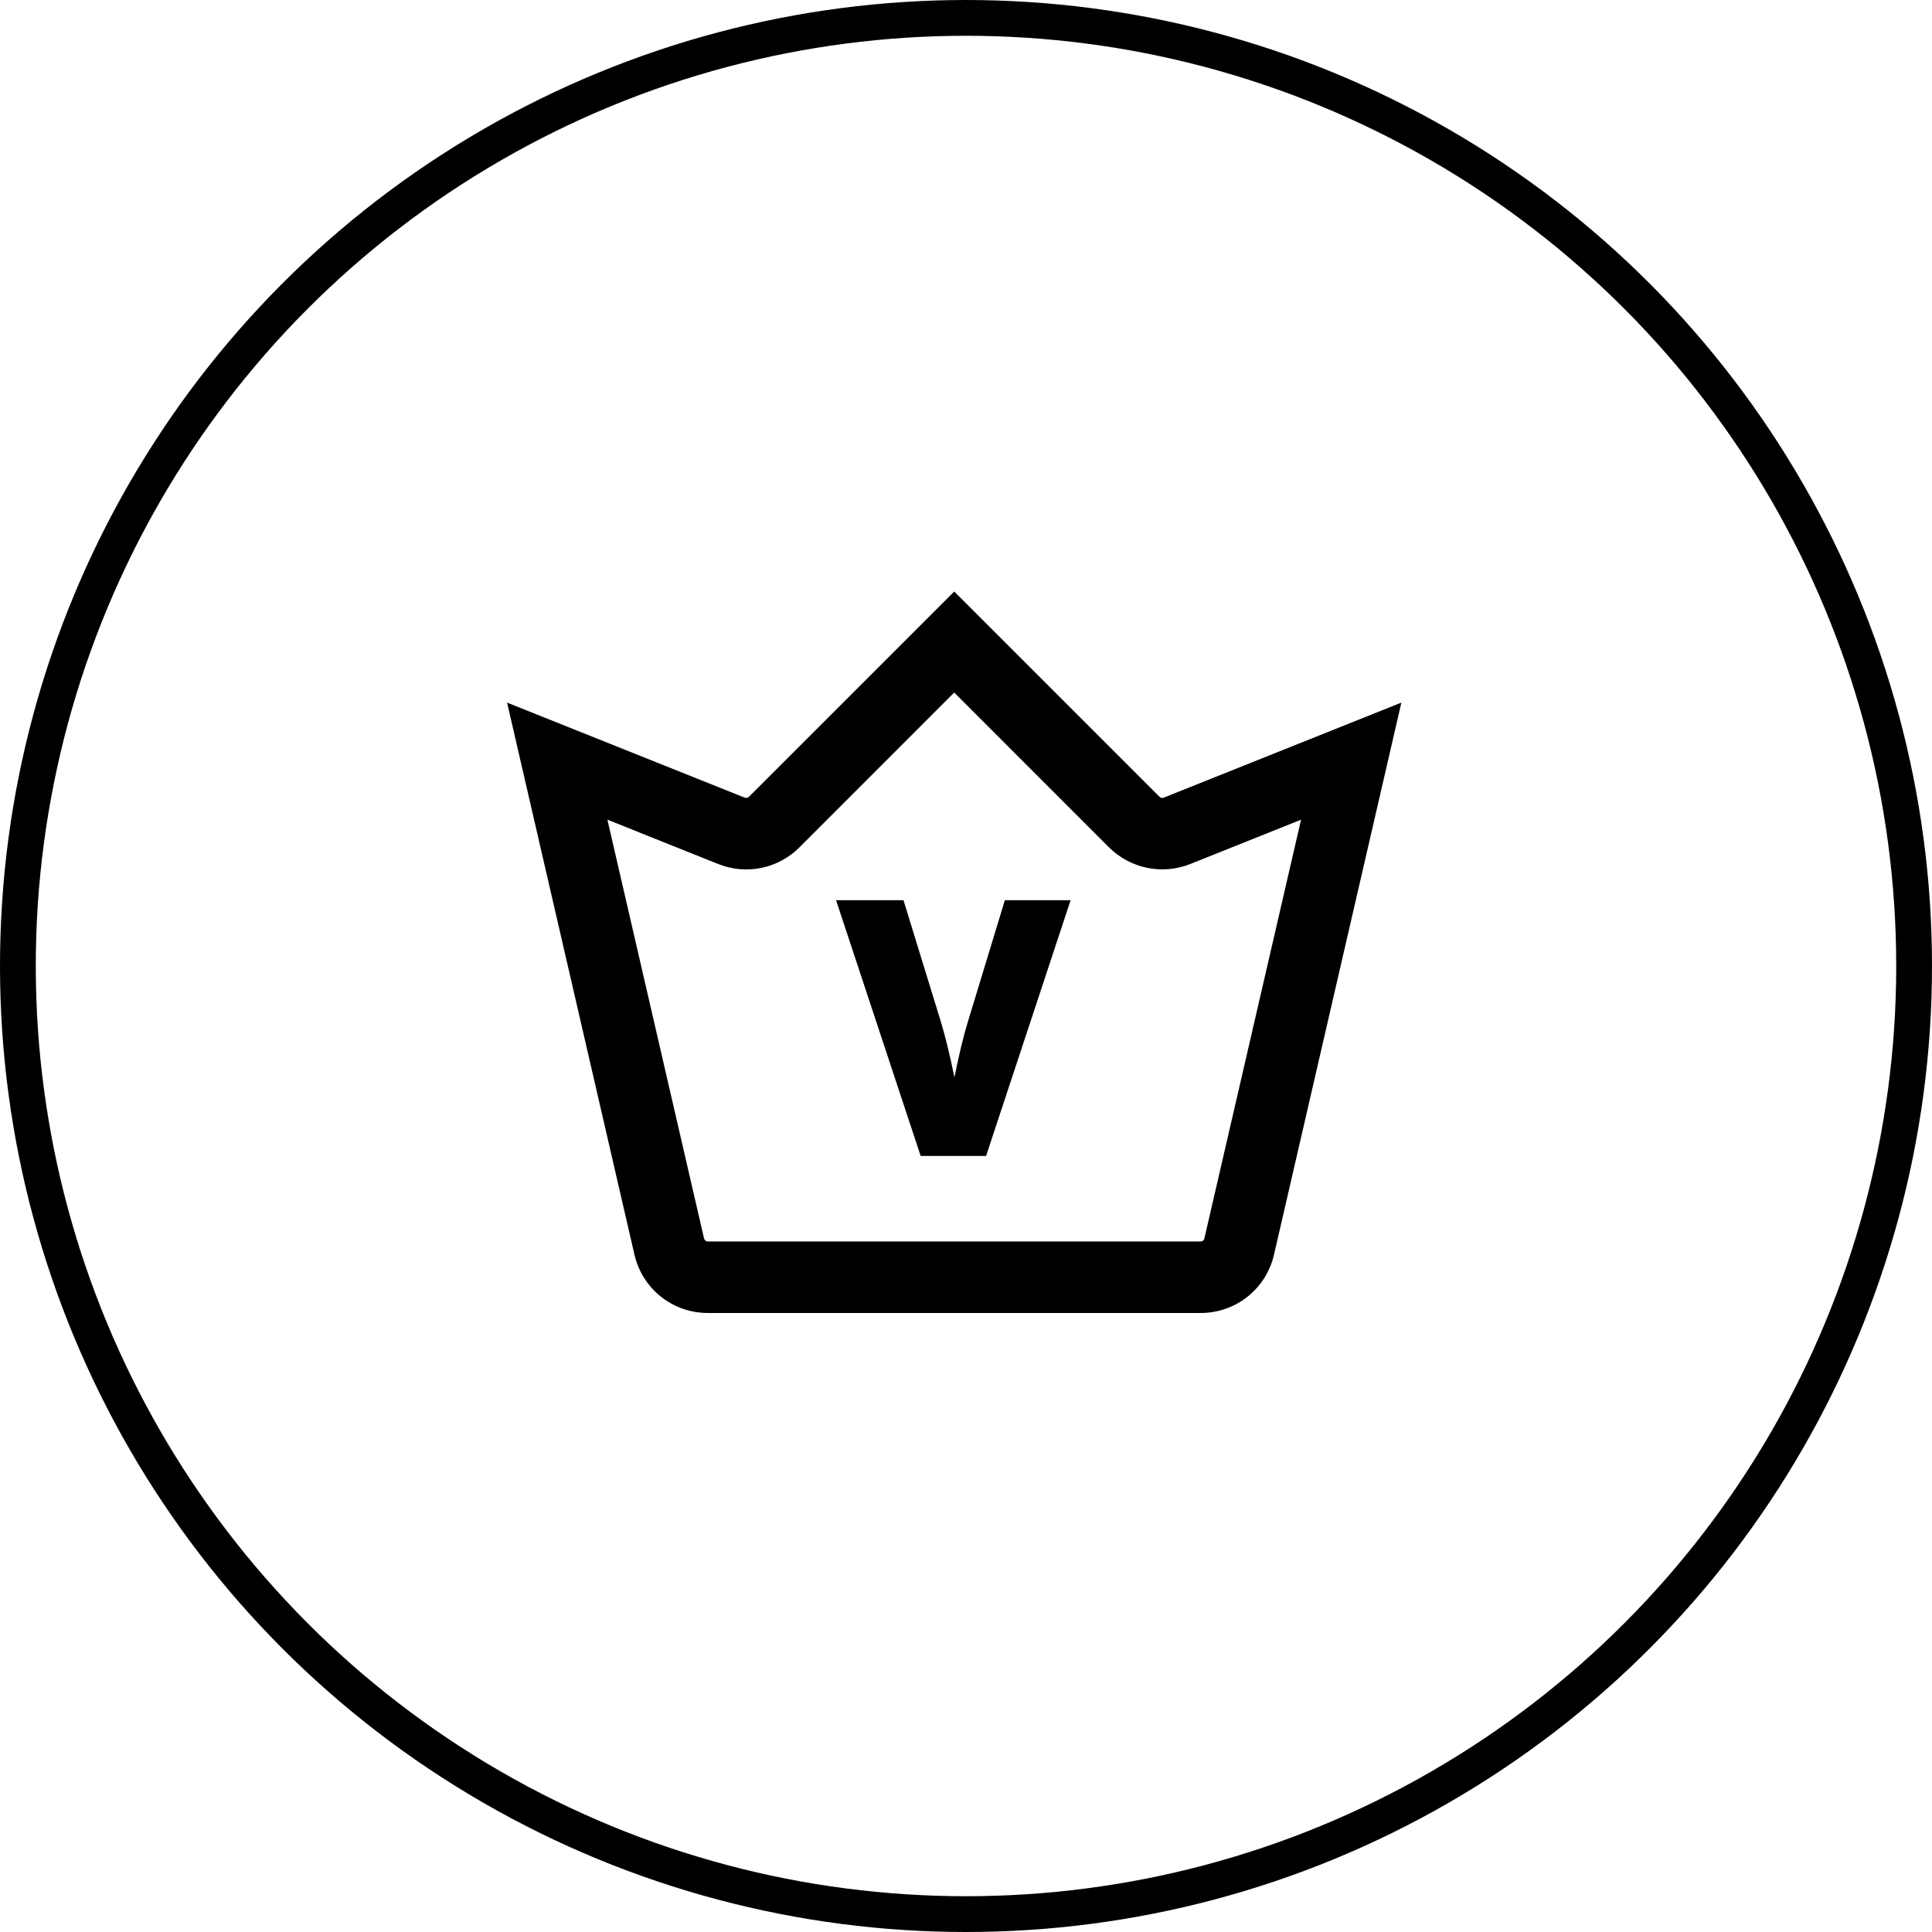
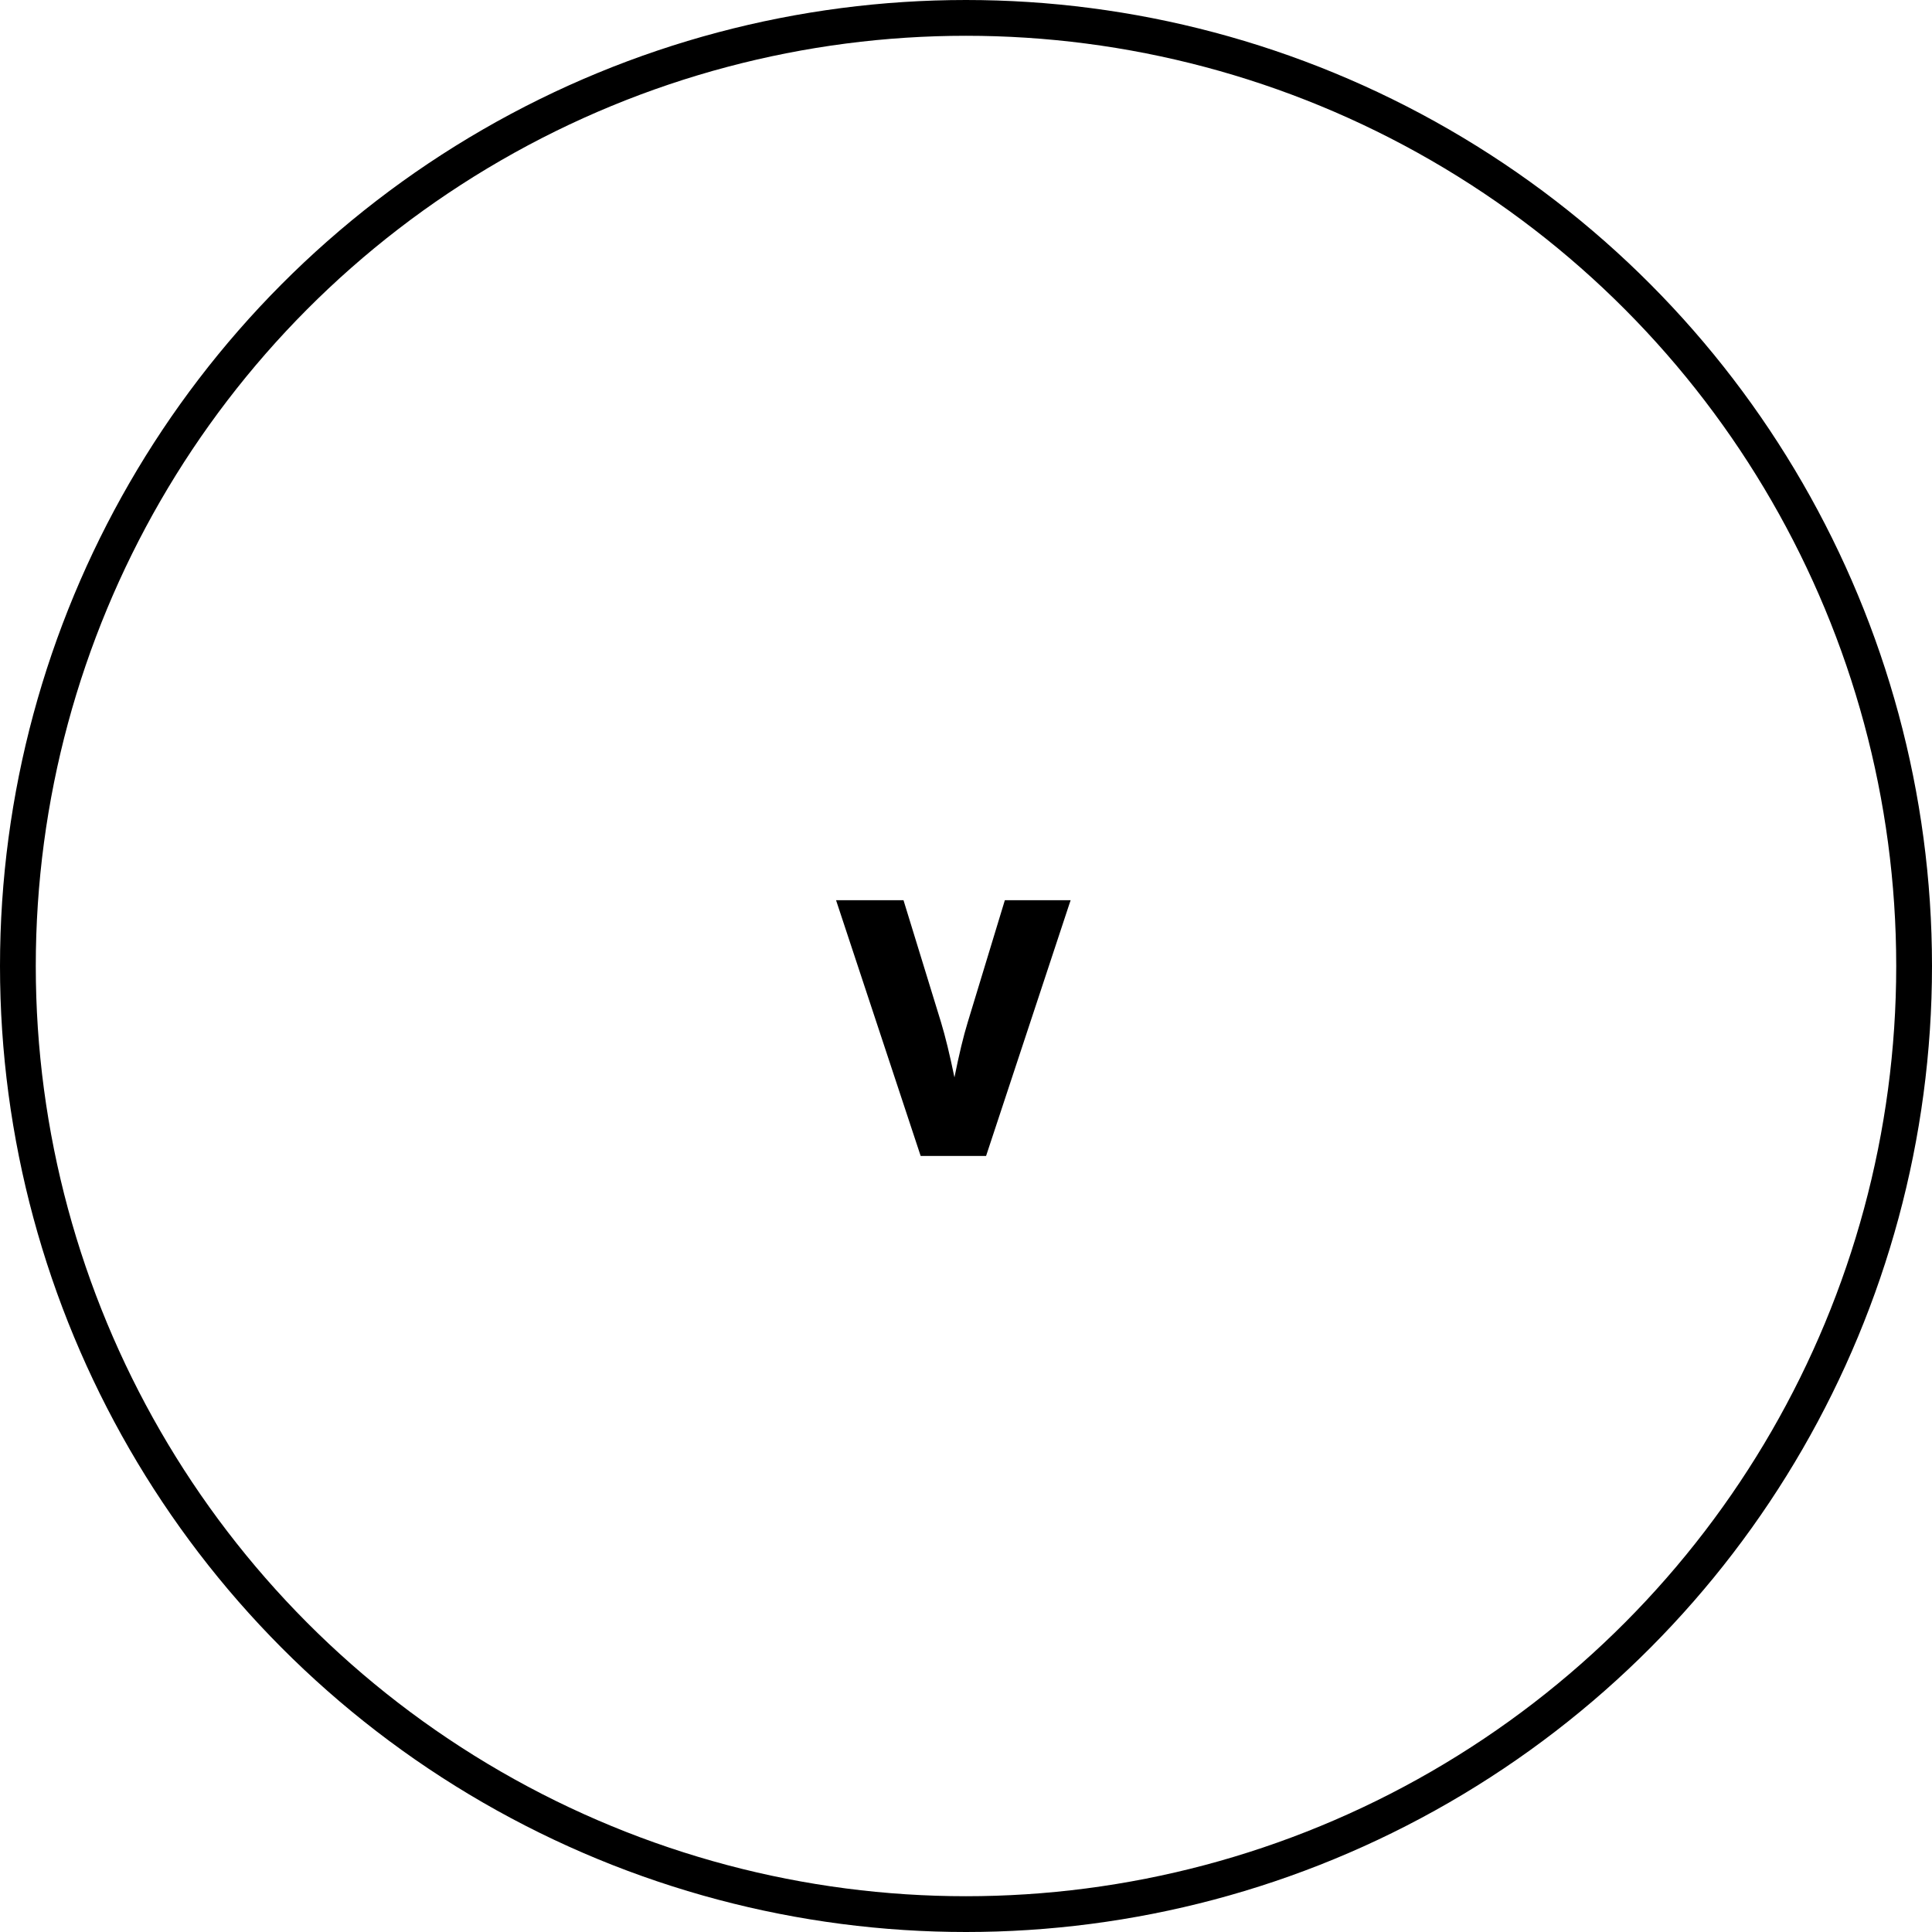
<svg xmlns="http://www.w3.org/2000/svg" width="54" height="54" viewBox="0 0 54 54" fill="none">
  <circle cx="27" cy="27" r="26.5" stroke="black" />
-   <path d="M32.528 22.294C32.508 22.302 32.486 22.304 32.465 22.3C32.444 22.296 32.424 22.285 32.409 22.27L26.671 16.533L20.933 22.27C20.918 22.285 20.898 22.295 20.877 22.299C20.856 22.303 20.834 22.302 20.814 22.294L14.173 19.638L17.732 35.063C17.838 35.529 18.099 35.944 18.472 36.242C18.846 36.539 19.309 36.7 19.787 36.698H33.555C34.032 36.7 34.496 36.539 34.87 36.242C35.243 35.944 35.504 35.529 35.61 35.063L39.169 19.638L32.528 22.294ZM33.663 34.614C33.658 34.639 33.644 34.661 33.624 34.676C33.605 34.692 33.58 34.7 33.555 34.7H19.787C19.762 34.7 19.737 34.692 19.718 34.676C19.698 34.661 19.684 34.639 19.678 34.614L16.977 22.91L20.073 24.149C20.456 24.303 20.875 24.341 21.28 24.258C21.684 24.175 22.055 23.975 22.346 23.683L26.671 19.357L30.996 23.683C31.288 23.974 31.659 24.174 32.063 24.256C32.467 24.339 32.886 24.302 33.269 24.149L36.365 22.91L33.663 34.614Z" fill="black" />
  <path d="M27.048 28.573C26.929 28.959 26.805 29.475 26.677 30.113C26.546 29.477 26.42 28.961 26.302 28.573L25.253 25.161H23.368L25.733 32.31H27.561L29.876 25.306L29.925 25.161H28.086L27.048 28.573Z" fill="black" />
</svg>